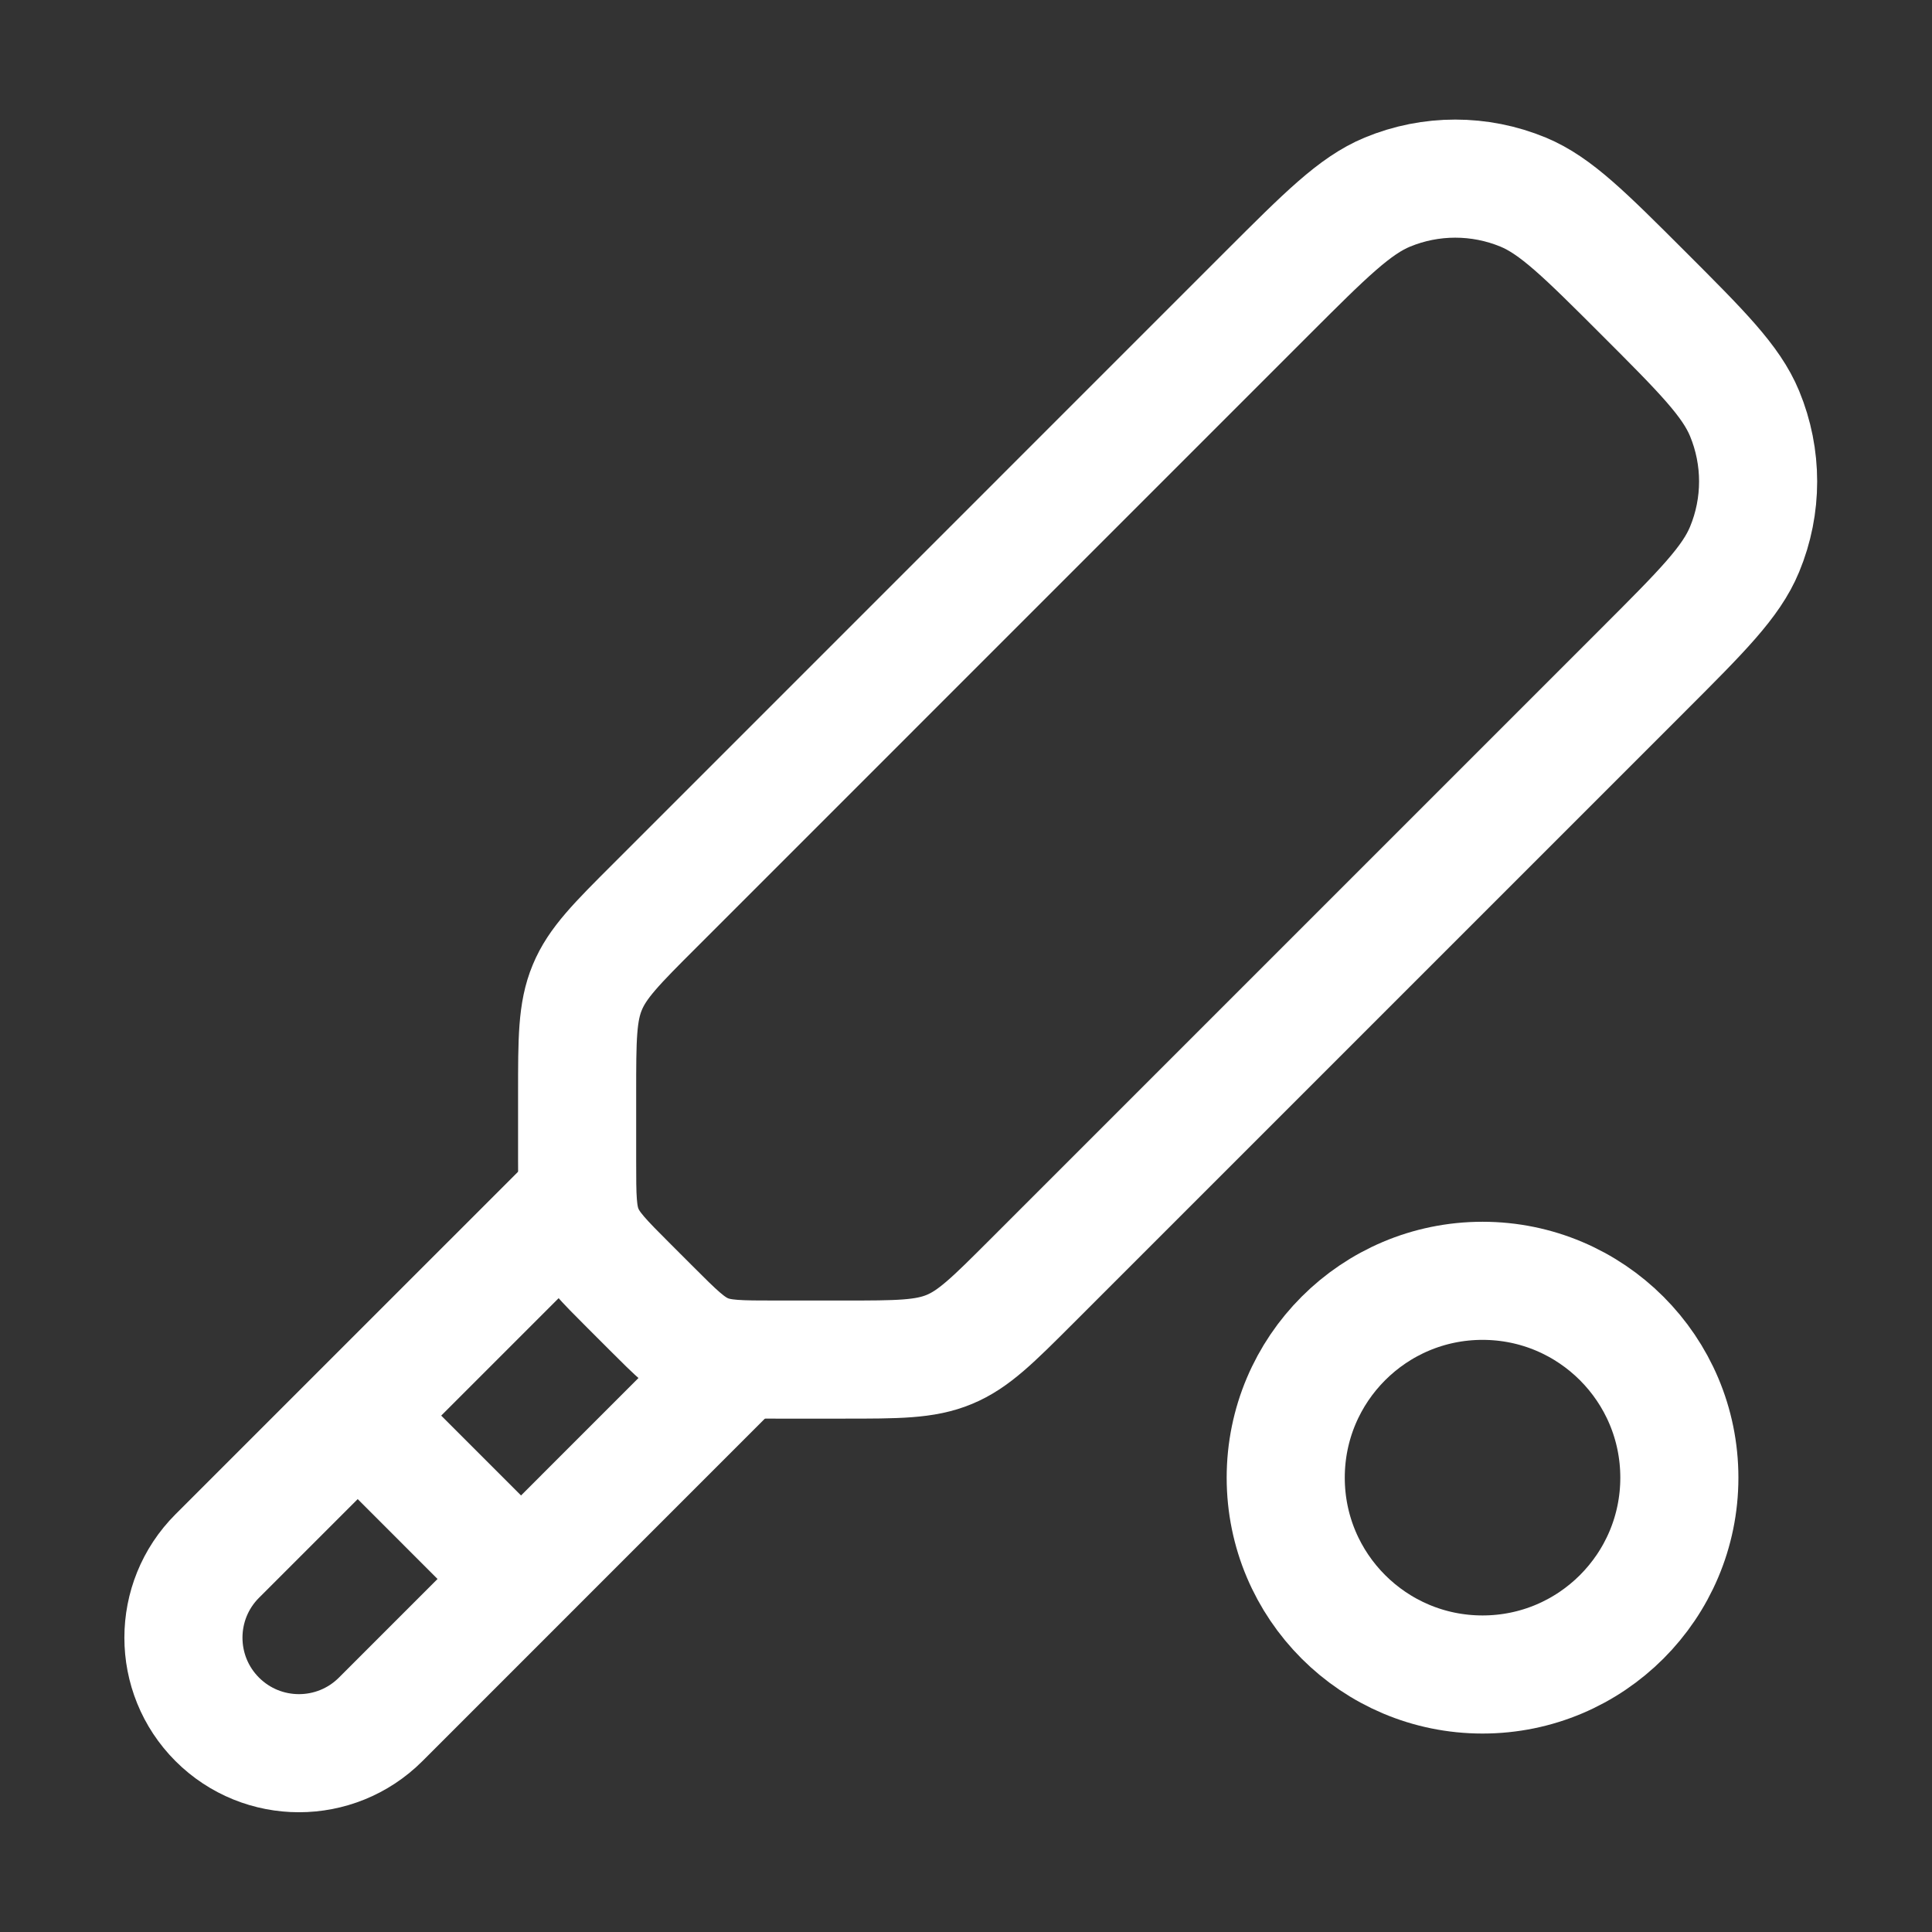
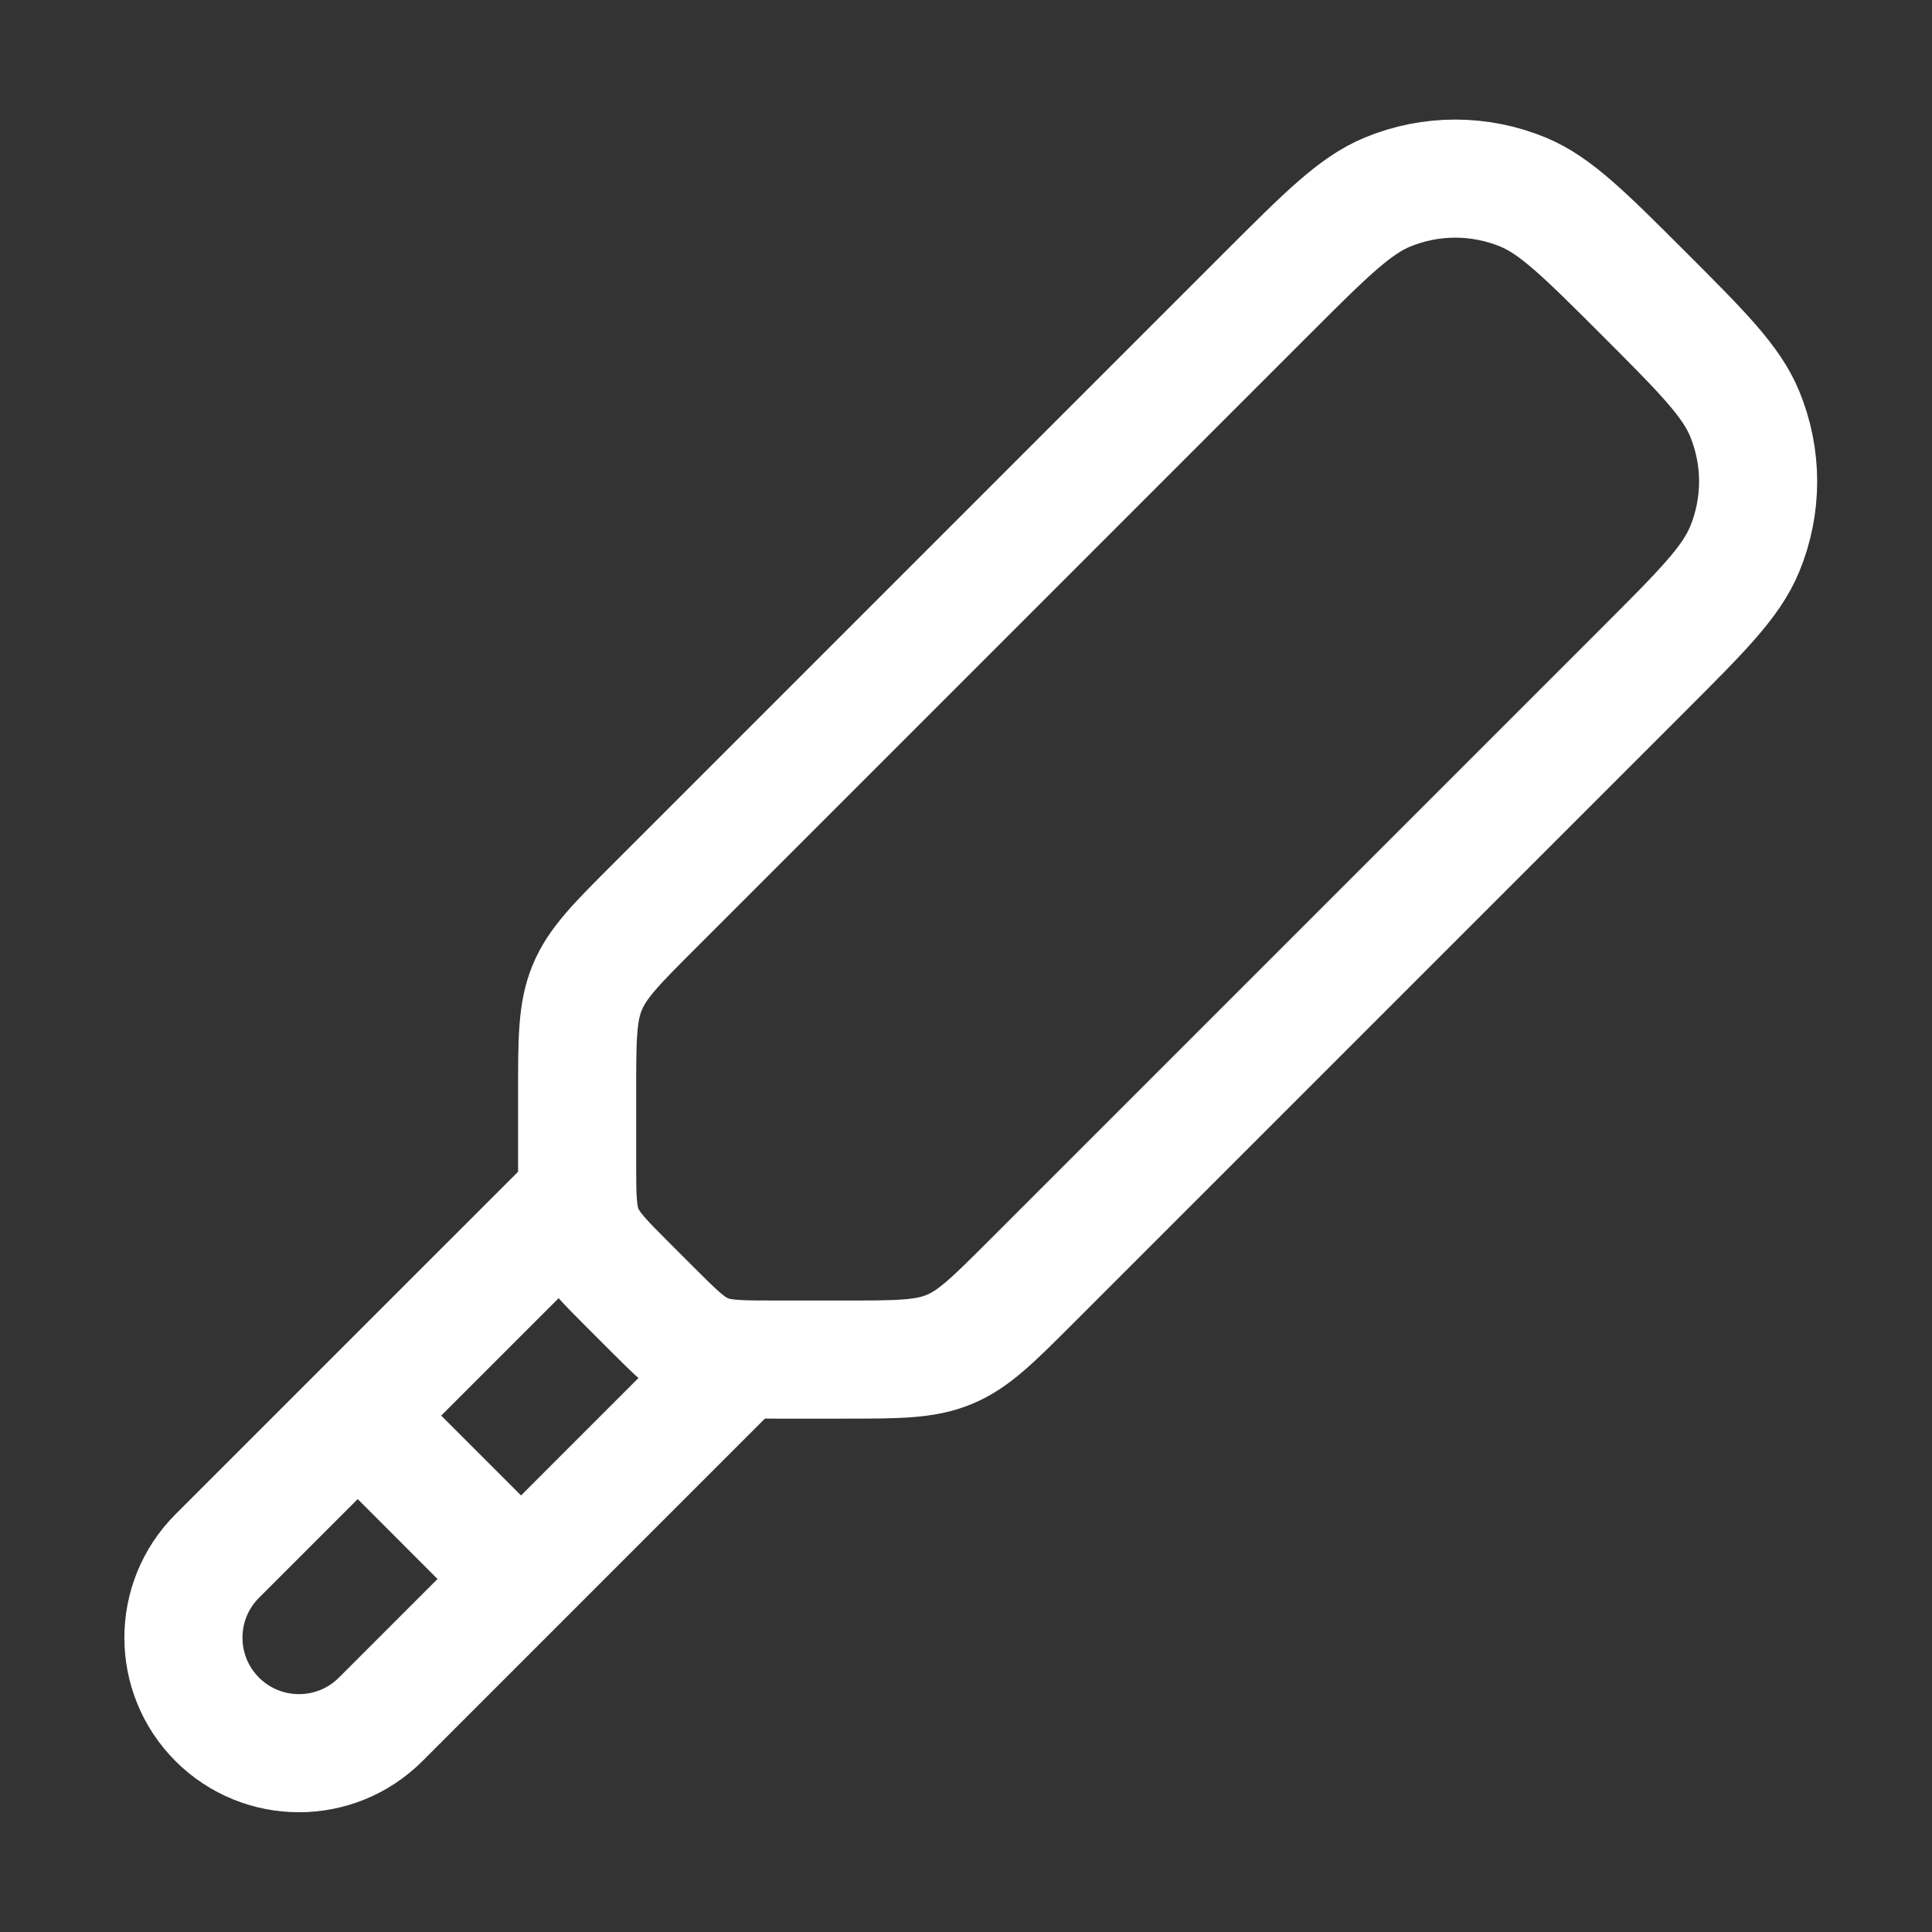
<svg xmlns="http://www.w3.org/2000/svg" width="39" height="39" viewBox="0 0 39 39" fill="none">
  <rect x="0" y="0" width="39" height="39" fill="#333333" stroke="none" />
  <path d="M11.65 23.429C11.65 24.161 11.65 24.527 11.787 24.856C11.923 25.185 12.182 25.444 12.699 25.961L13.134 26.396C13.651 26.913 13.91 27.172 14.239 27.308C14.568 27.445 14.934 27.445 15.666 27.445H17.022C18.12 27.445 18.669 27.445 19.163 27.24C19.656 27.036 20.044 26.648 20.821 25.871L33.175 13.517C34.355 12.337 34.945 11.748 35.217 11.089C35.581 10.212 35.581 9.226 35.217 8.348C34.945 7.69 34.355 7.1 33.175 5.92C31.995 4.741 31.405 4.151 30.747 3.878C29.869 3.515 28.883 3.515 28.006 3.878C27.348 4.151 26.758 4.741 25.578 5.92L13.224 18.275C12.447 19.051 12.059 19.439 11.855 19.933C11.65 20.426 11.65 20.975 11.65 22.073V23.429Z" stroke="white" stroke-width="2.384" />
  <path d="M11.531 24.266L4.386 31.41C3.475 32.321 3.475 33.797 4.386 34.708C5.297 35.618 6.773 35.618 7.684 34.708L14.828 27.563" stroke="white" stroke-width="2.384" stroke-linejoin="round" />
  <path d="M10.856 32.212L6.883 28.238" stroke="white" stroke-width="2.384" stroke-linejoin="round" />
-   <path d="M29.927 33.802C27.733 33.802 25.954 32.023 25.954 29.829C25.954 27.634 27.733 25.855 29.927 25.855C32.121 25.855 33.9 27.634 33.9 29.829C33.9 32.023 32.121 33.802 29.927 33.802Z" stroke="white" stroke-width="2.384" stroke-linejoin="round" />
</svg>